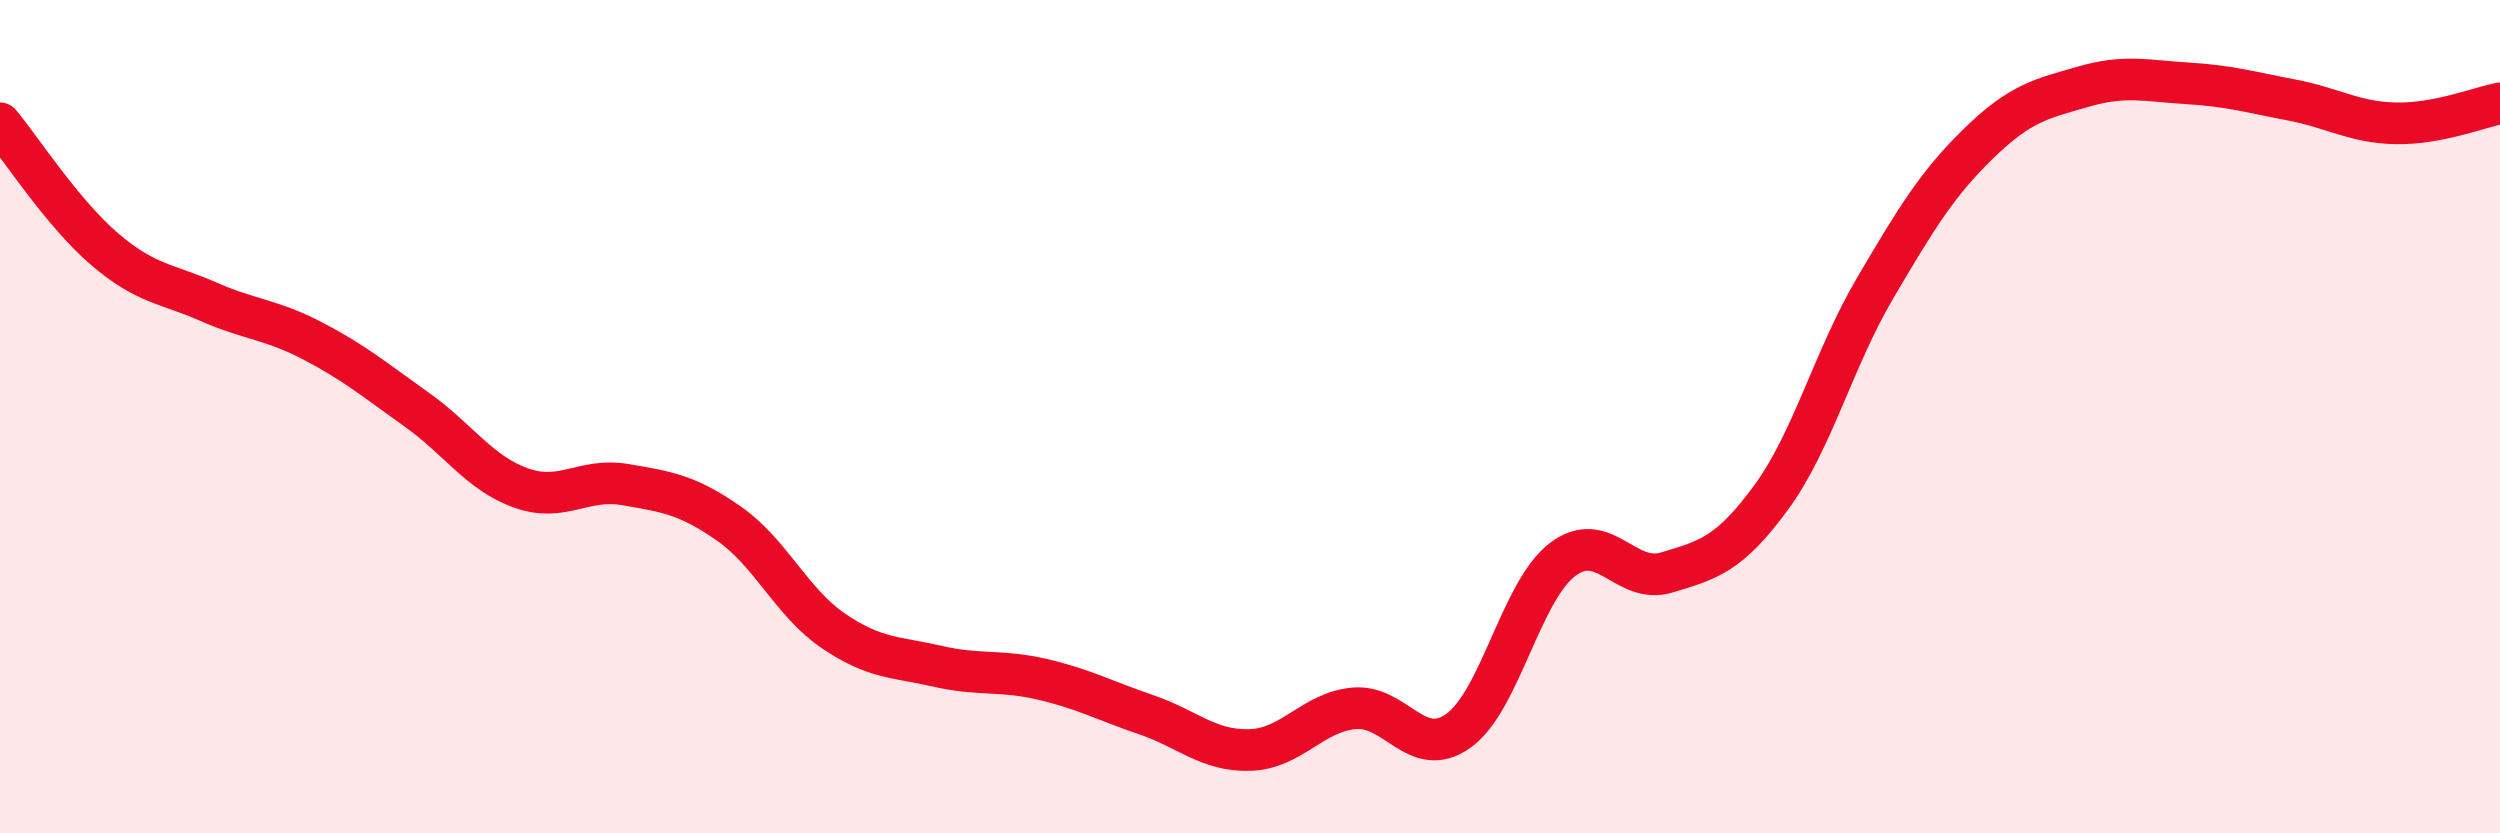
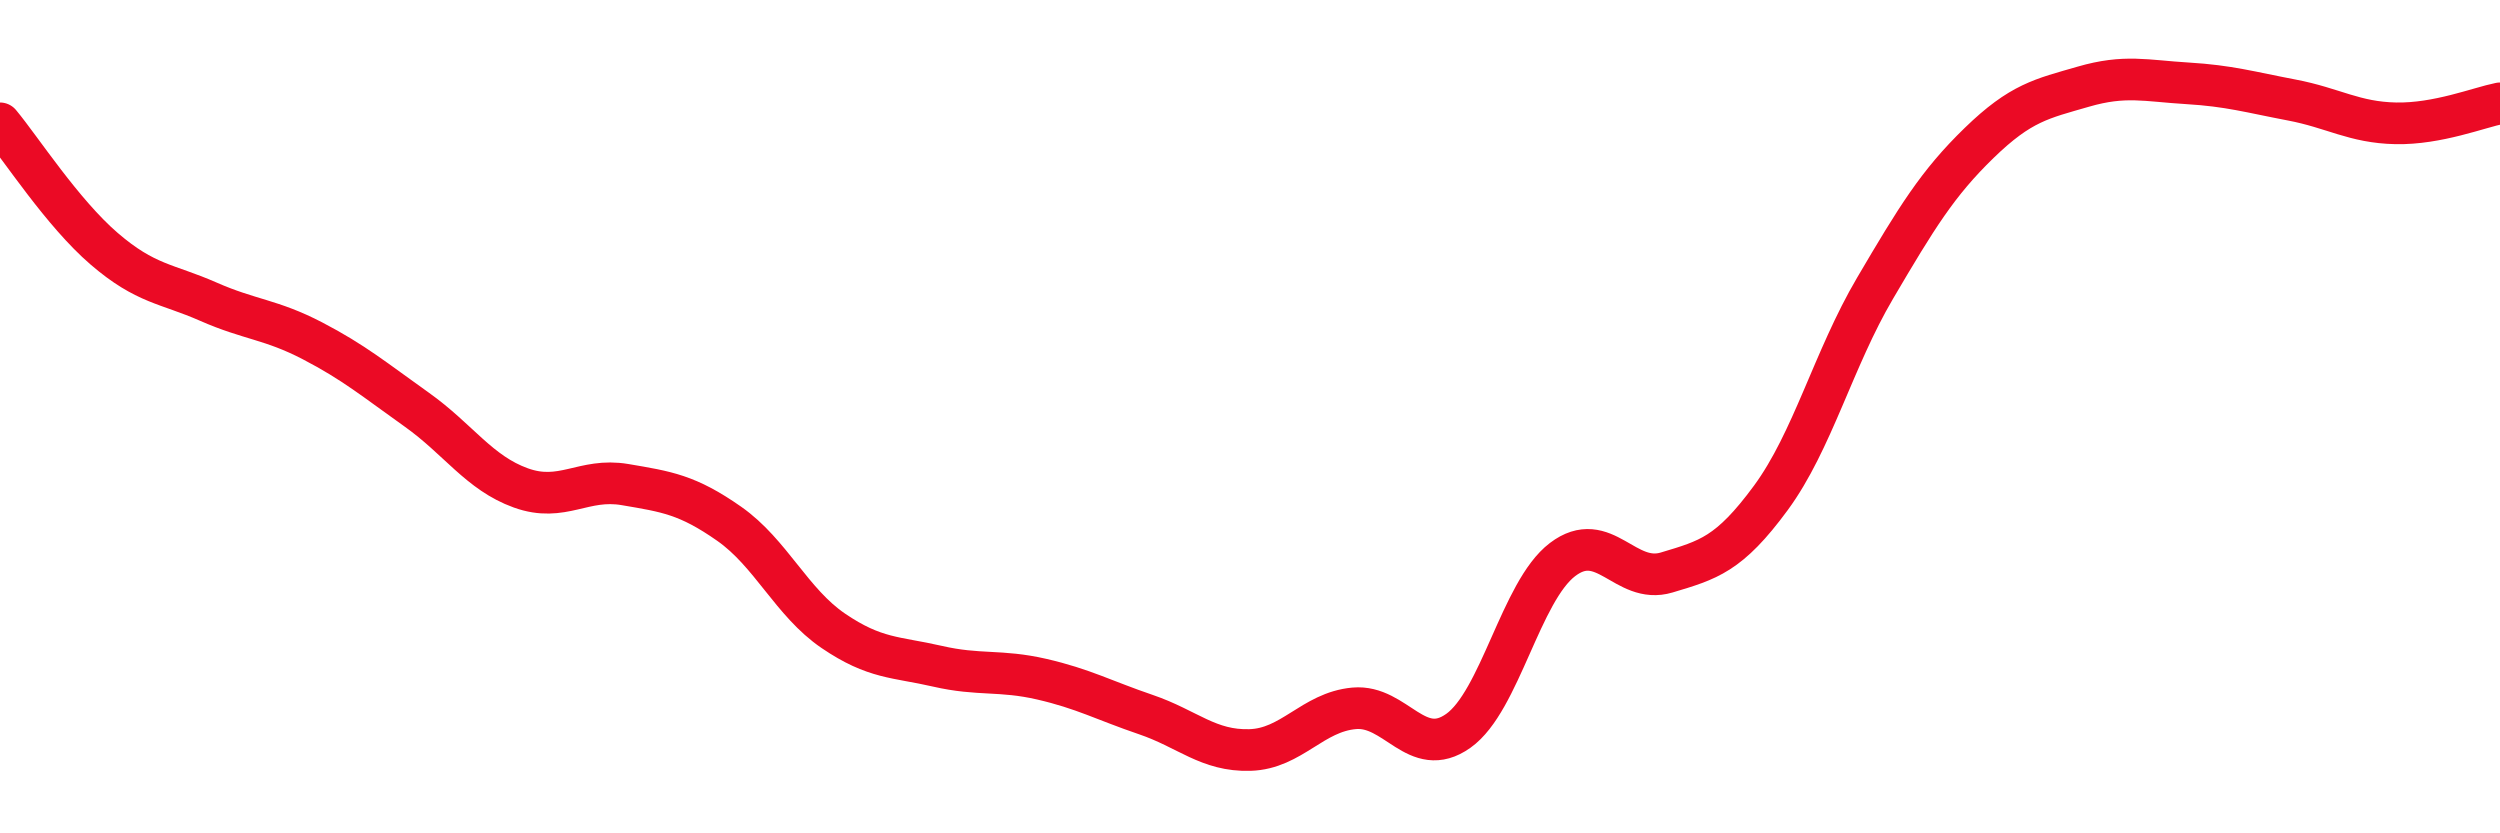
<svg xmlns="http://www.w3.org/2000/svg" width="60" height="20" viewBox="0 0 60 20">
-   <path d="M 0,2.96 C 0.5,3.56 1.5,5.11 2.5,5.97 C 3.5,6.83 4,6.8 5,7.24 C 6,7.68 6.5,7.66 7.5,8.18 C 8.5,8.7 9,9.12 10,9.83 C 11,10.54 11.5,11.35 12.5,11.71 C 13.5,12.07 14,11.46 15,11.63 C 16,11.8 16.5,11.87 17.5,12.57 C 18.5,13.27 19,14.46 20,15.14 C 21,15.82 21.5,15.76 22.5,15.99 C 23.5,16.22 24,16.07 25,16.3 C 26,16.53 26.5,16.81 27.5,17.15 C 28.5,17.49 29,18.03 30,18 C 31,17.97 31.5,17.09 32.5,17 C 33.5,16.91 34,18.25 35,17.54 C 36,16.83 36.5,14.19 37.5,13.43 C 38.5,12.67 39,14.04 40,13.74 C 41,13.44 41.5,13.31 42.5,11.95 C 43.5,10.59 44,8.62 45,6.92 C 46,5.22 46.5,4.4 47.5,3.43 C 48.5,2.46 49,2.37 50,2.08 C 51,1.79 51.5,1.94 52.5,2 C 53.5,2.06 54,2.21 55,2.4 C 56,2.59 56.5,2.94 57.5,2.96 C 58.5,2.98 59.5,2.58 60,2.48L60 20L0 20Z" fill="#EB0A25" opacity="0.1" stroke-linecap="round" stroke-linejoin="round" />
  <path d="M 0,2.96 C 0.5,3.56 1.5,5.11 2.5,5.97 C 3.5,6.83 4,6.8 5,7.24 C 6,7.68 6.5,7.66 7.5,8.18 C 8.5,8.7 9,9.12 10,9.83 C 11,10.54 11.5,11.35 12.5,11.71 C 13.5,12.07 14,11.46 15,11.63 C 16,11.8 16.5,11.87 17.5,12.57 C 18.5,13.27 19,14.46 20,15.14 C 21,15.82 21.5,15.76 22.5,15.99 C 23.5,16.22 24,16.07 25,16.3 C 26,16.53 26.5,16.81 27.5,17.15 C 28.5,17.49 29,18.03 30,18 C 31,17.97 31.5,17.09 32.5,17 C 33.5,16.91 34,18.25 35,17.54 C 36,16.83 36.5,14.19 37.5,13.43 C 38.5,12.67 39,14.04 40,13.74 C 41,13.44 41.5,13.31 42.5,11.95 C 43.5,10.59 44,8.62 45,6.92 C 46,5.22 46.5,4.4 47.5,3.43 C 48.5,2.46 49,2.37 50,2.08 C 51,1.79 51.5,1.94 52.5,2 C 53.5,2.06 54,2.21 55,2.4 C 56,2.59 56.5,2.94 57.5,2.96 C 58.5,2.98 59.5,2.58 60,2.48" stroke="#EB0A25" stroke-width="1" fill="none" stroke-linecap="round" stroke-linejoin="round" />
</svg>